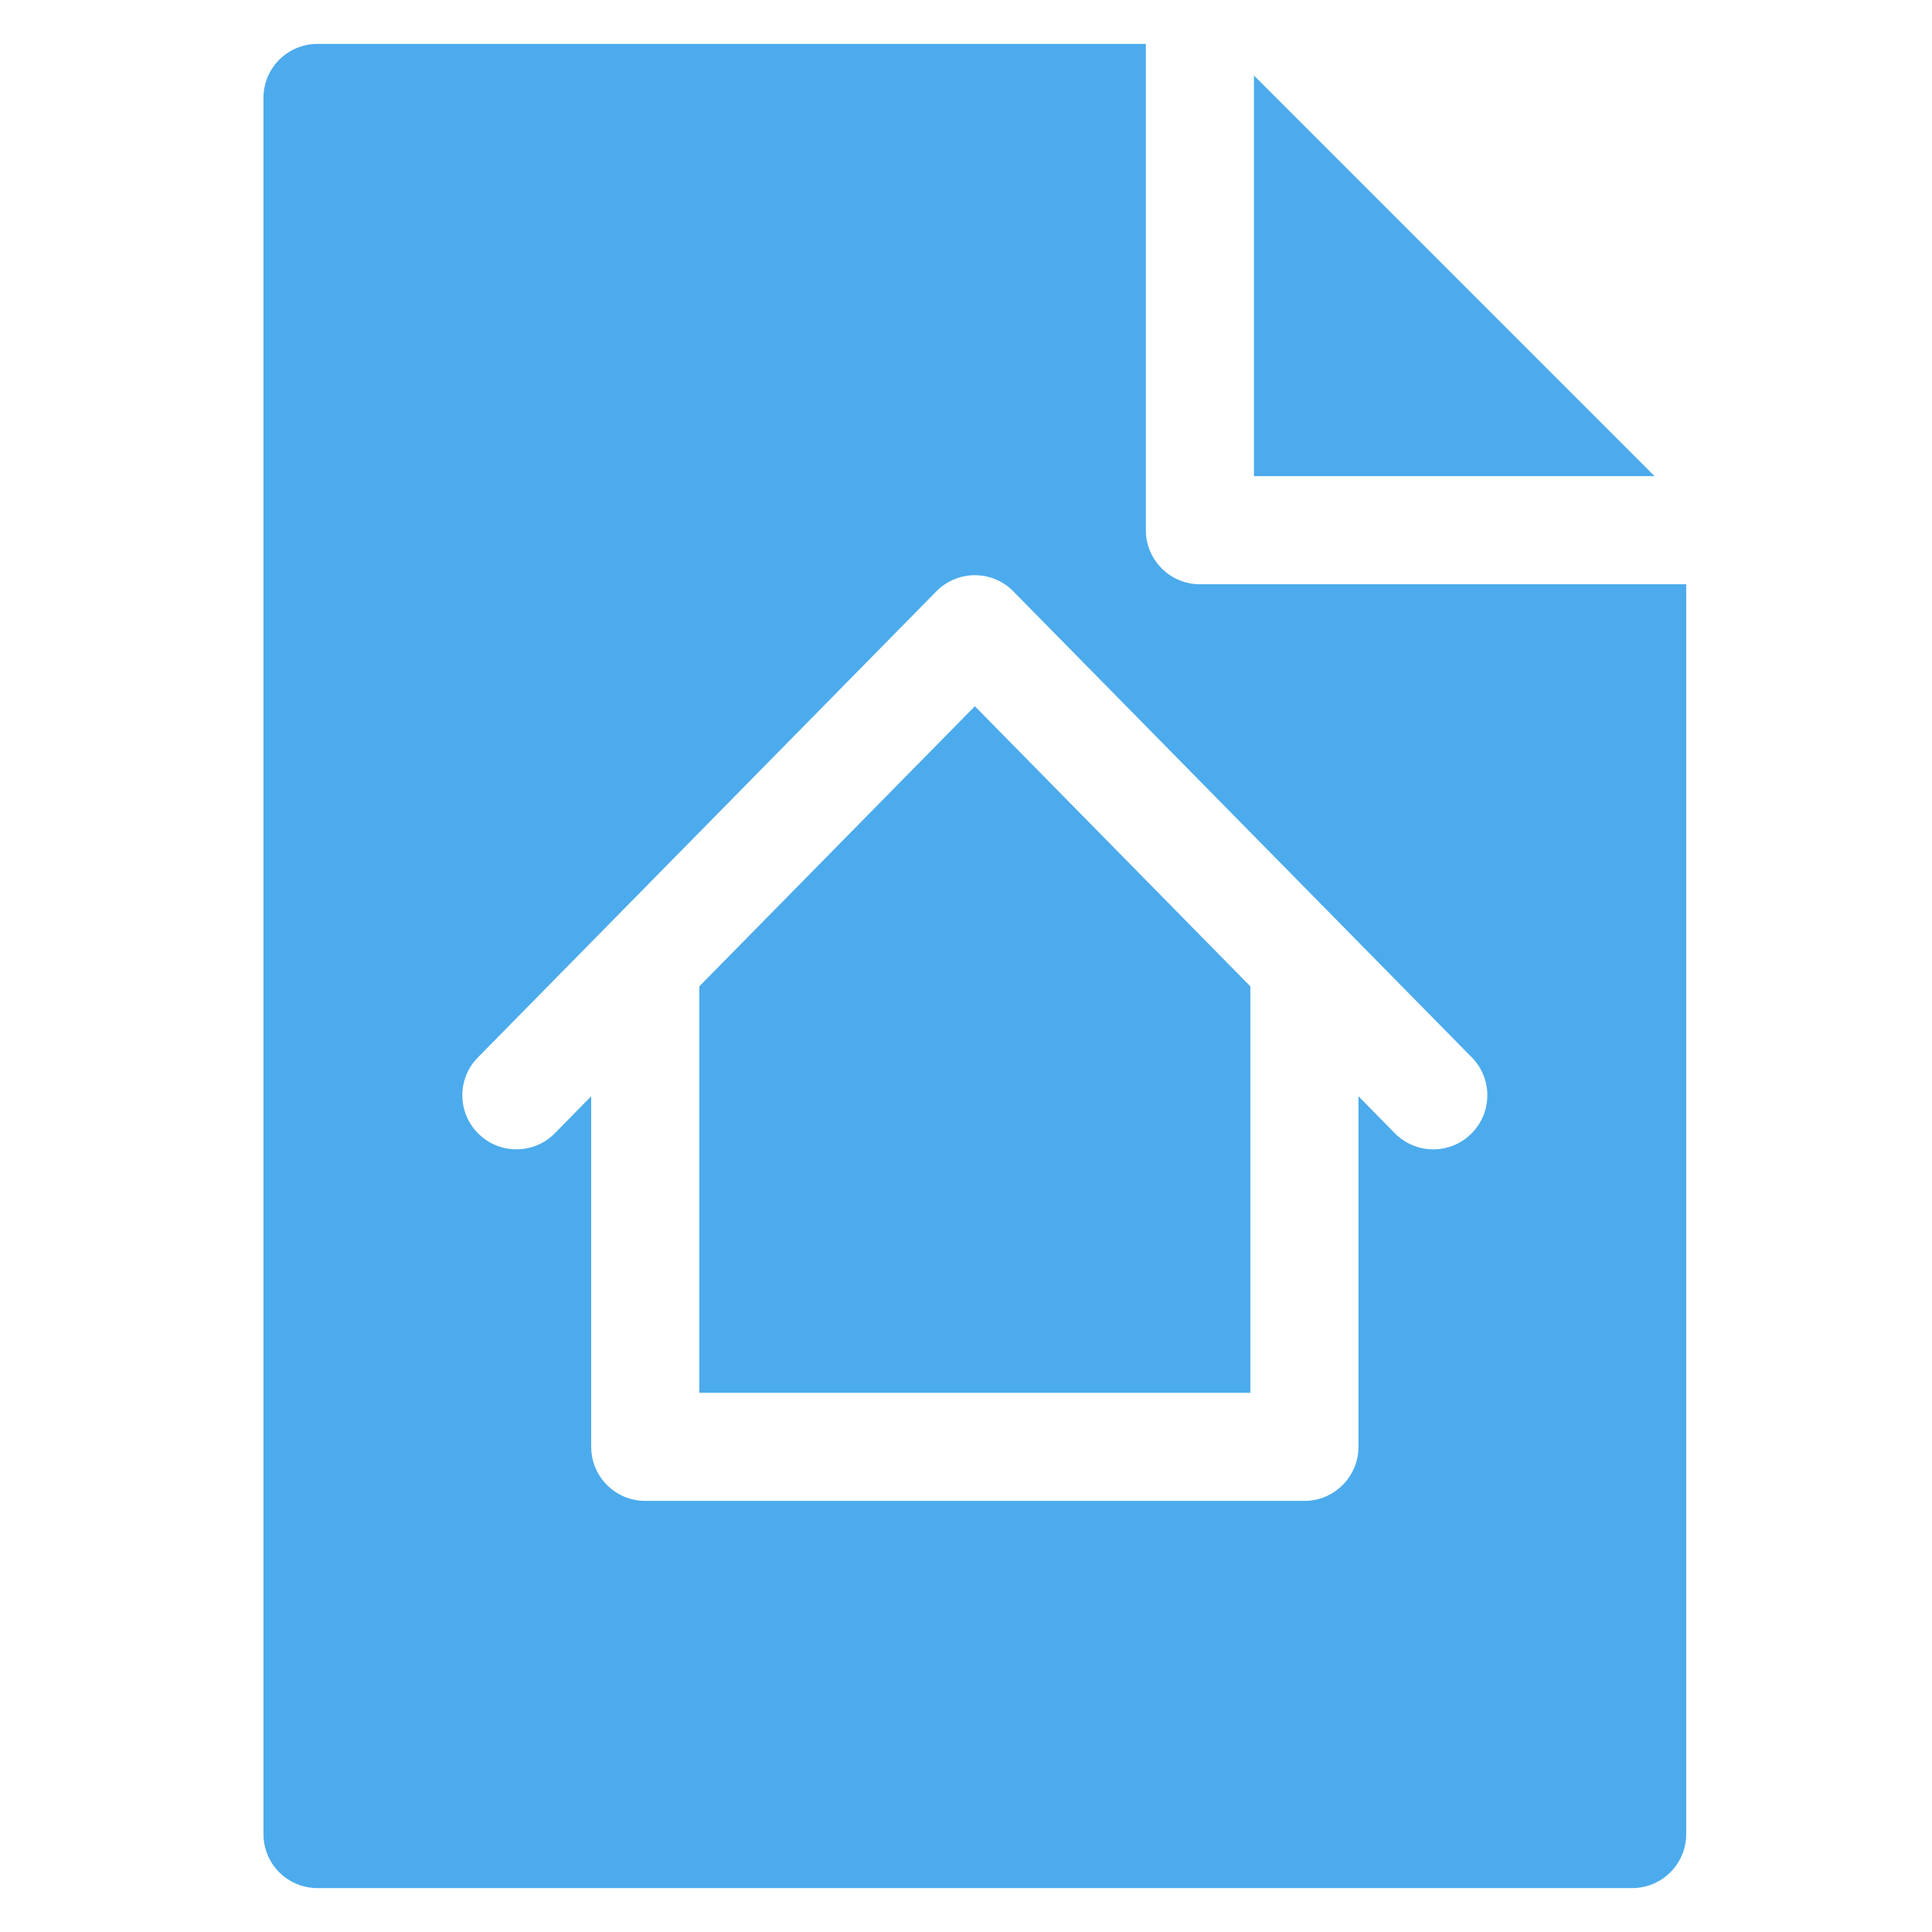
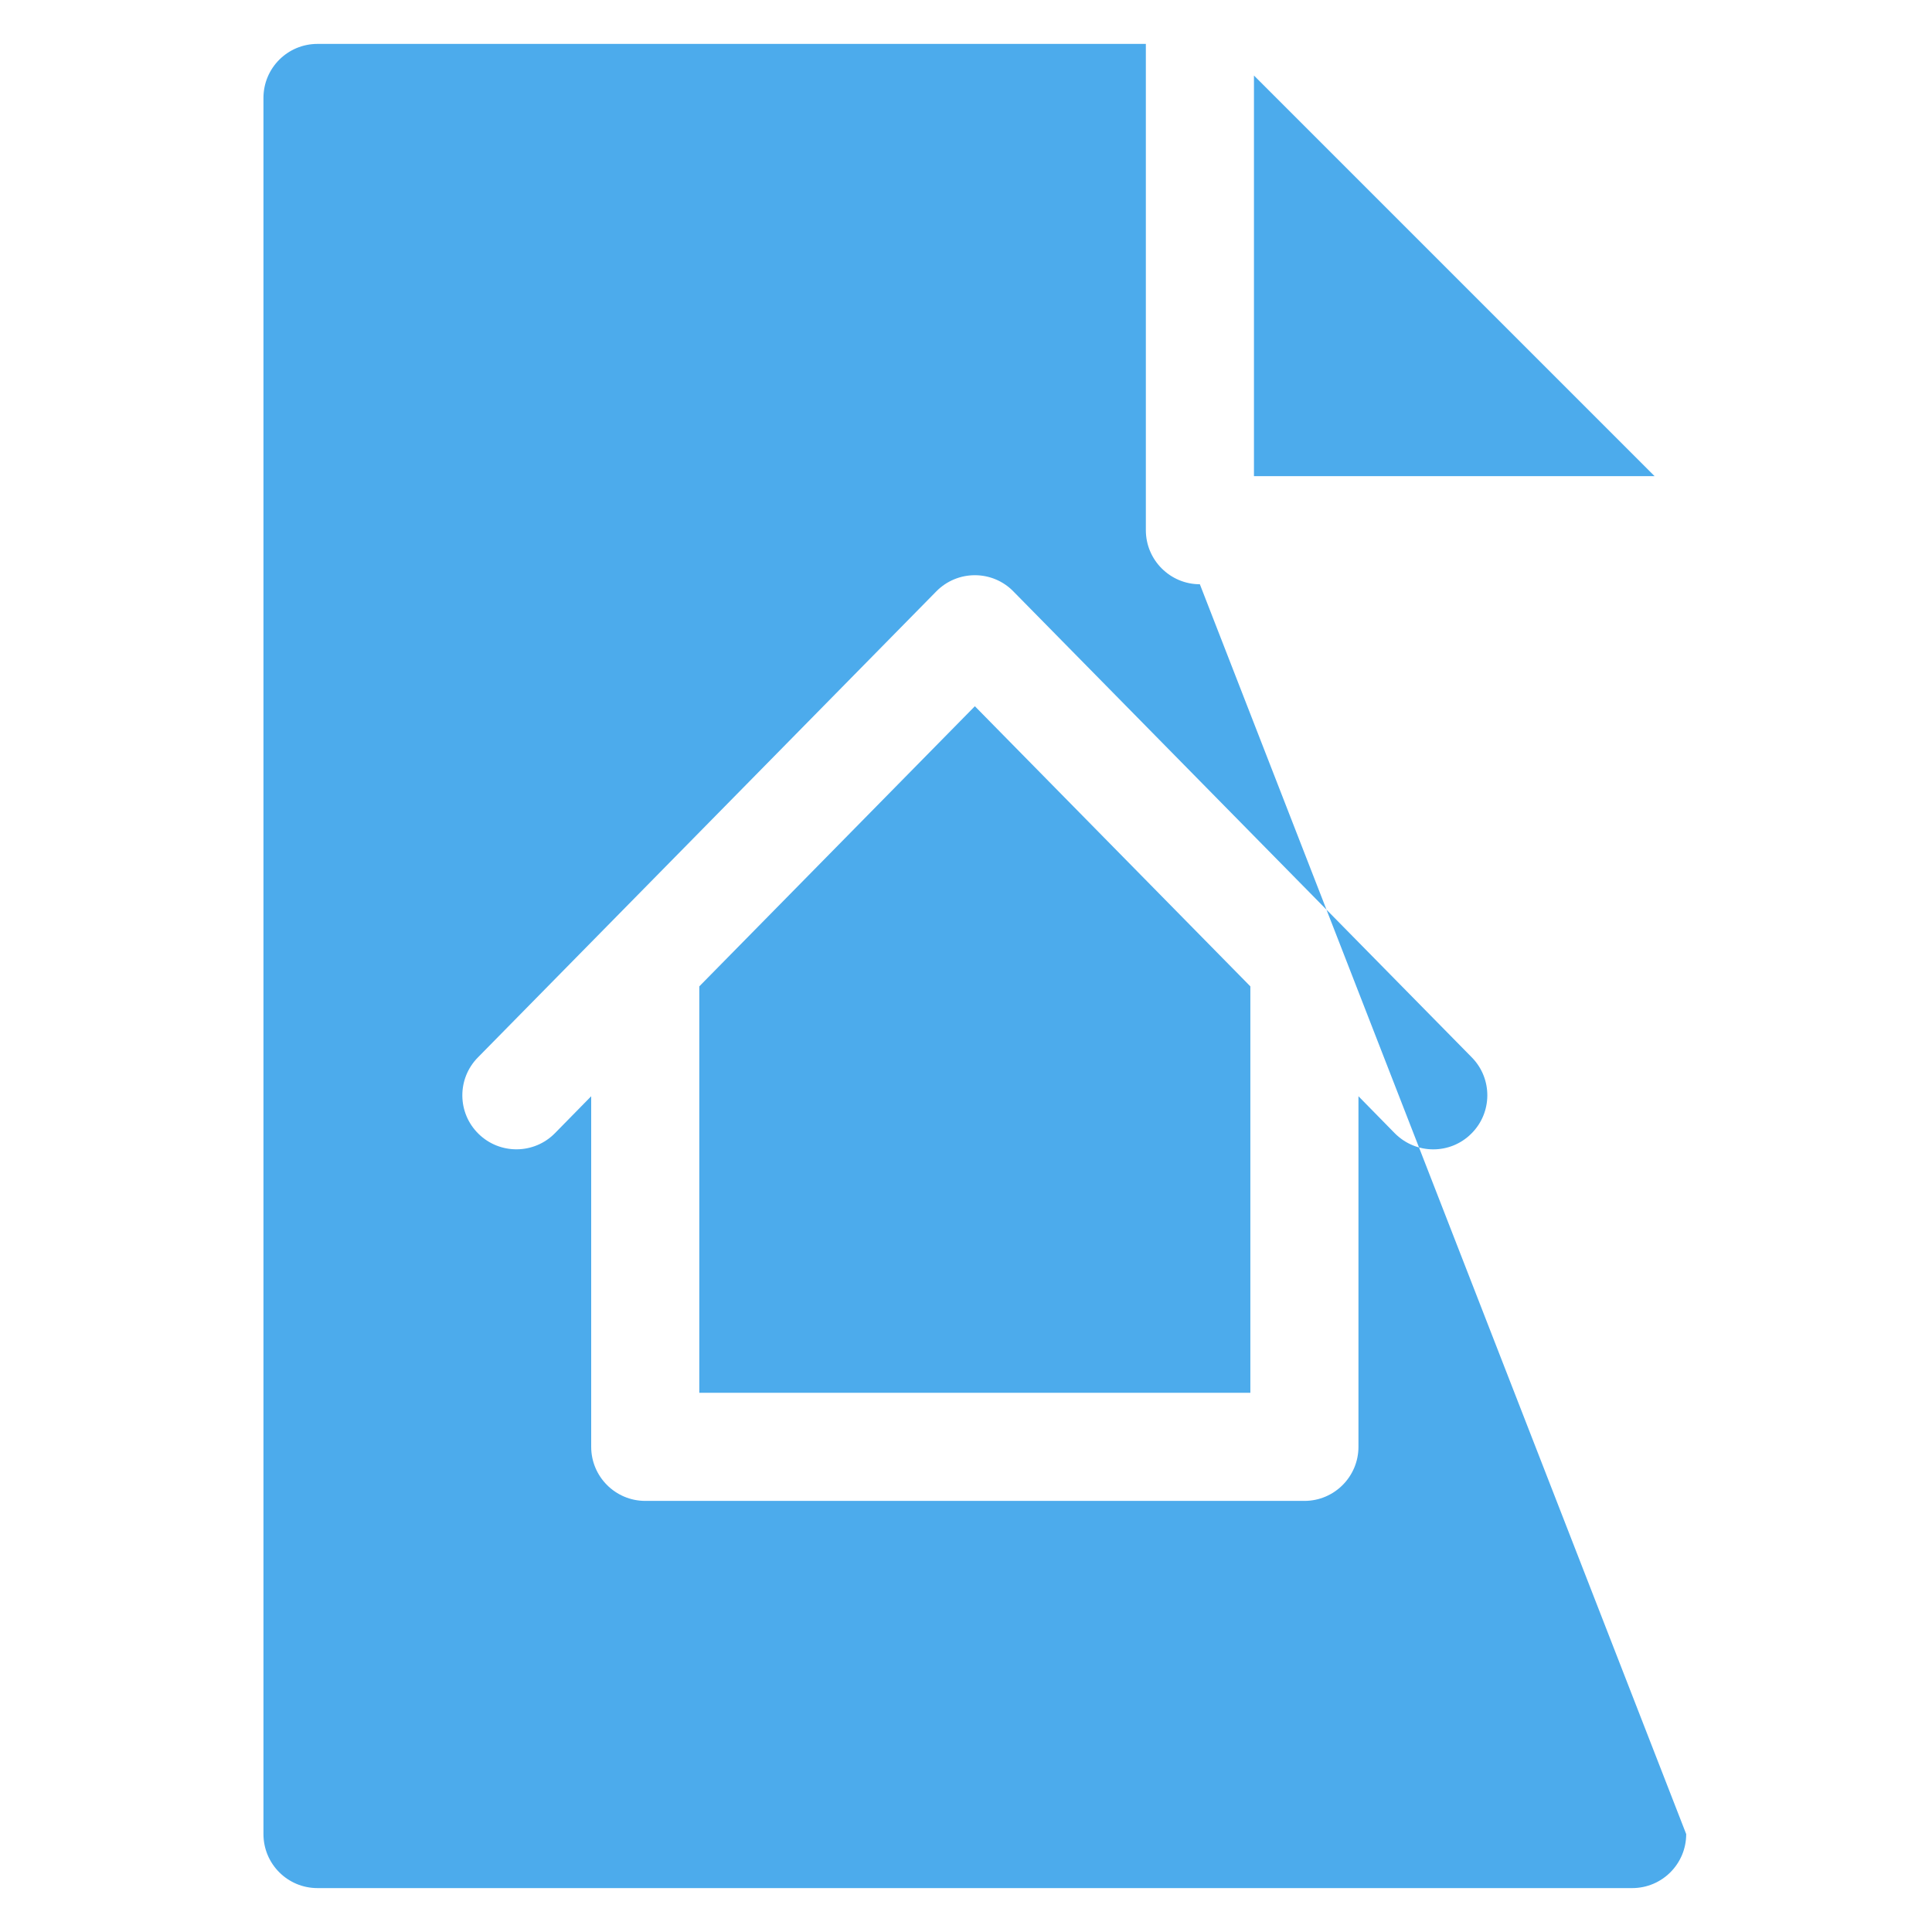
<svg xmlns="http://www.w3.org/2000/svg" width="22px" height="22px" viewBox="0 0 22 22" version="1.1">
  <title>icon_aside_00_bottomIntro</title>
  <g id="Page-1" stroke="none" stroke-width="1" fill="none" fill-rule="evenodd">
    <g id="icon_aside_00_bottomIntro" fill="#4CABEC" fill-rule="nonzero">
-       <path d="M14.279,0.86 L18.841,5.422 L14.279,5.422 L14.279,0.86 Z M7.963,11.232 L11.101,8.042 L14.238,11.232 L14.238,15.86 L7.963,15.86 L7.963,11.232 Z M13.663,6.653 L13.663,6.653 L19.201,6.653 L19.201,20.885 C19.201,21.225 18.926,21.5 18.586,21.5 L3.615,21.5 C3.275,21.5 3,21.225 3,20.885 L3,1.115 C3,0.775 3.275,0.5 3.615,0.5 L13.048,0.5 L13.048,6.037 C13.048,6.377 13.324,6.653 13.663,6.653 Z M16.752,12.911 C16.995,12.673 16.998,12.283 16.76,12.041 L11.539,6.734 C11.424,6.616 11.266,6.55 11.101,6.55 C10.936,6.55 10.778,6.616 10.662,6.734 L5.442,12.041 C5.203,12.283 5.206,12.673 5.449,12.911 C5.691,13.149 6.081,13.146 6.319,12.904 L6.732,12.483 L6.732,16.475 C6.732,16.815 7.008,17.091 7.348,17.091 L14.854,17.091 C15.193,17.091 15.469,16.815 15.469,16.475 L15.469,12.483 L15.882,12.904 C16.003,13.026 16.162,13.088 16.321,13.088 C16.477,13.088 16.633,13.029 16.752,12.911 Z" id="Combined-Shape" />
+       <path d="M14.279,0.86 L18.841,5.422 L14.279,5.422 L14.279,0.86 Z M7.963,11.232 L11.101,8.042 L14.238,11.232 L14.238,15.86 L7.963,15.86 L7.963,11.232 Z M13.663,6.653 L13.663,6.653 L19.201,20.885 C19.201,21.225 18.926,21.5 18.586,21.5 L3.615,21.5 C3.275,21.5 3,21.225 3,20.885 L3,1.115 C3,0.775 3.275,0.5 3.615,0.5 L13.048,0.5 L13.048,6.037 C13.048,6.377 13.324,6.653 13.663,6.653 Z M16.752,12.911 C16.995,12.673 16.998,12.283 16.76,12.041 L11.539,6.734 C11.424,6.616 11.266,6.55 11.101,6.55 C10.936,6.55 10.778,6.616 10.662,6.734 L5.442,12.041 C5.203,12.283 5.206,12.673 5.449,12.911 C5.691,13.149 6.081,13.146 6.319,12.904 L6.732,12.483 L6.732,16.475 C6.732,16.815 7.008,17.091 7.348,17.091 L14.854,17.091 C15.193,17.091 15.469,16.815 15.469,16.475 L15.469,12.483 L15.882,12.904 C16.003,13.026 16.162,13.088 16.321,13.088 C16.477,13.088 16.633,13.029 16.752,12.911 Z" id="Combined-Shape" />
    </g>
  </g>
</svg>